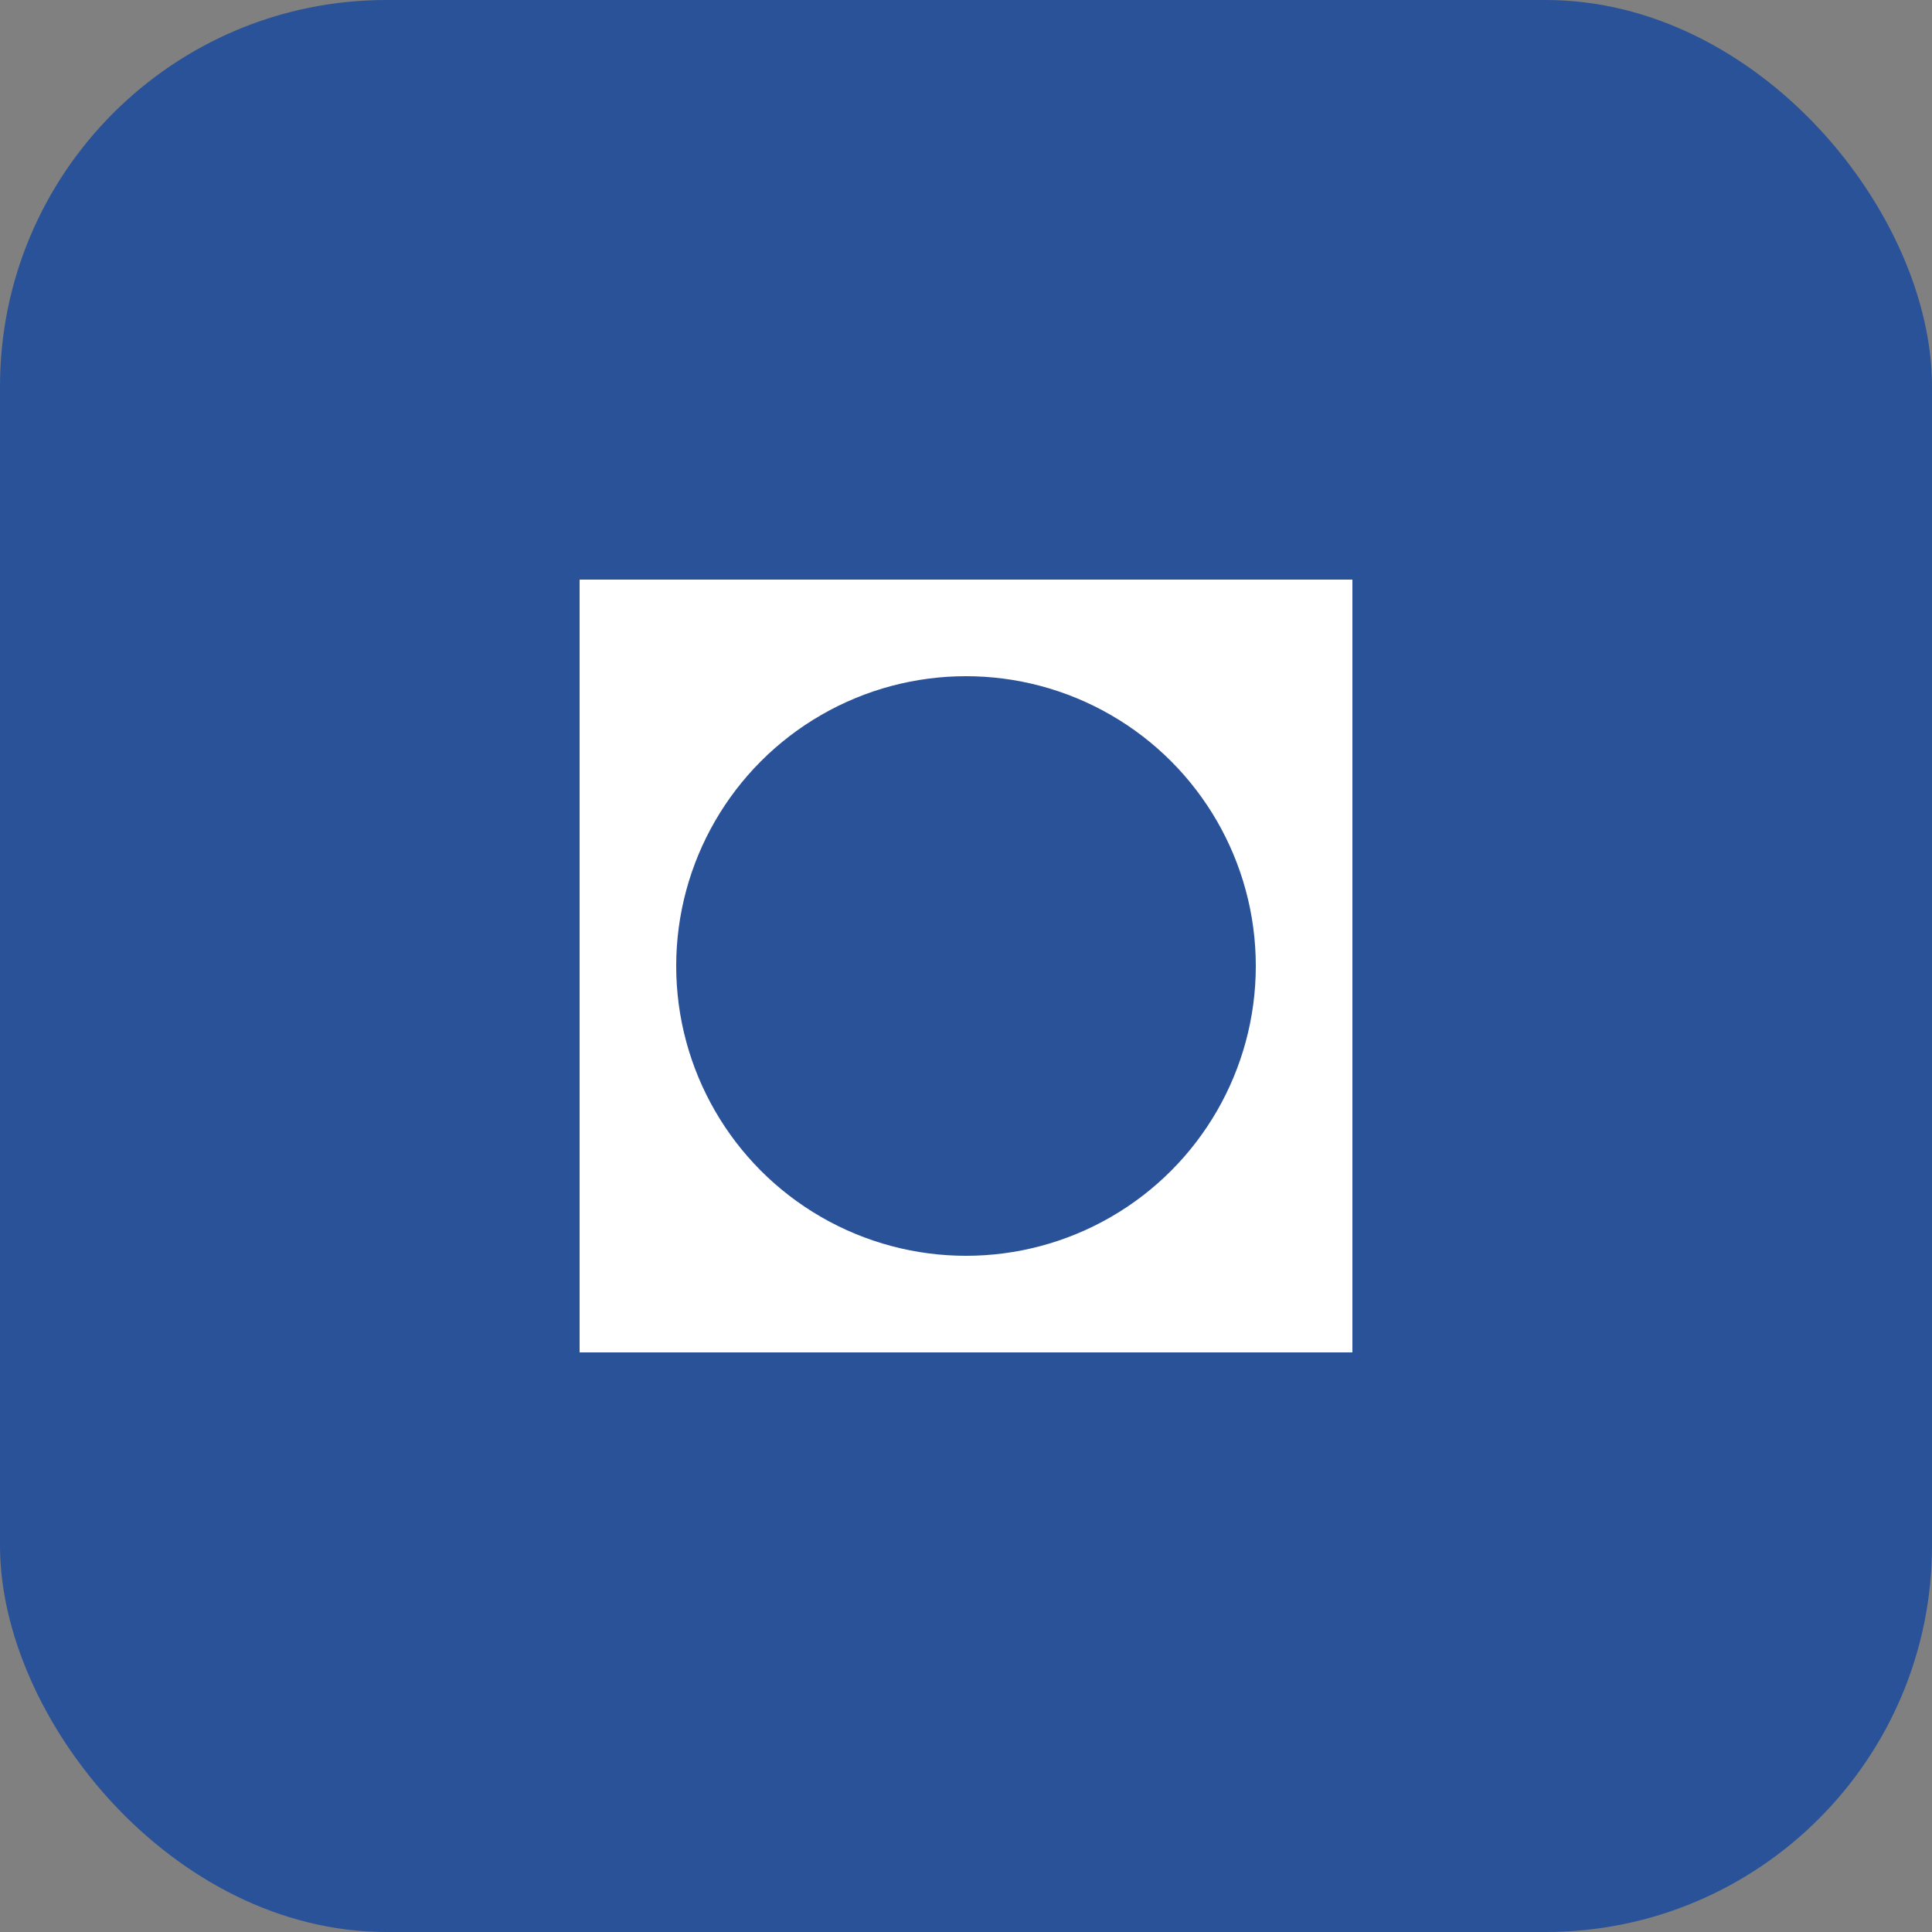
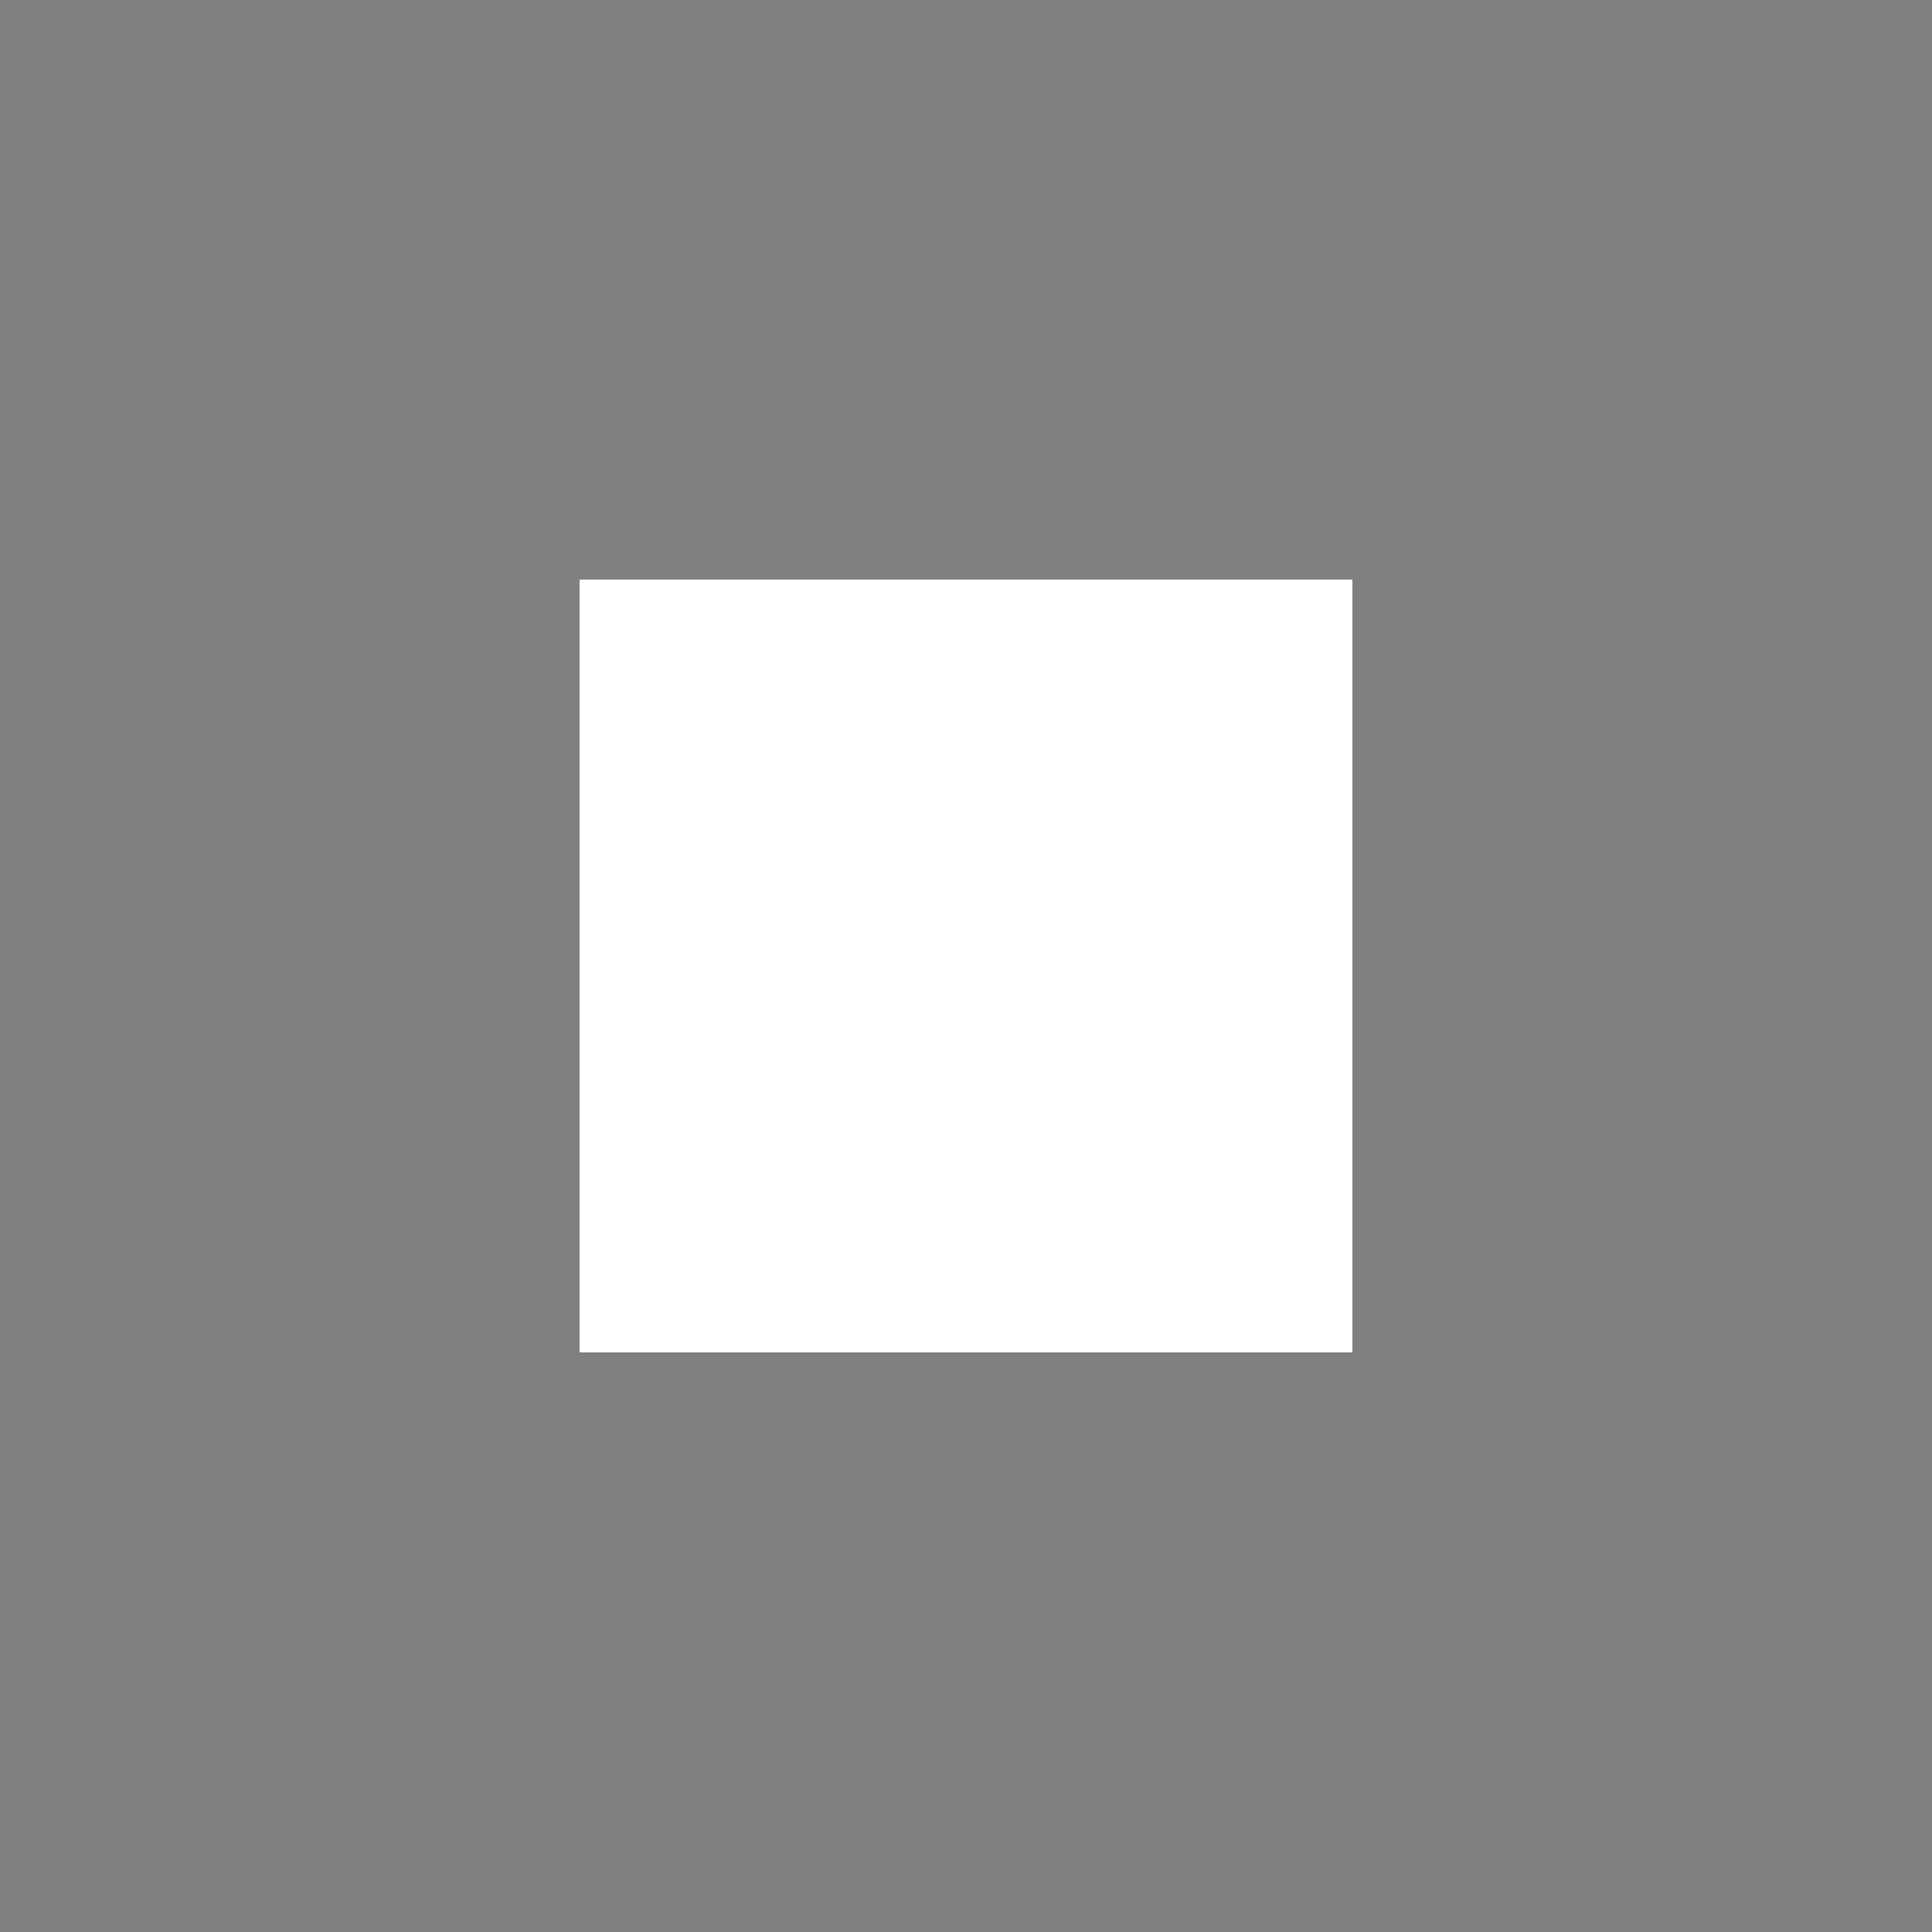
<svg xmlns="http://www.w3.org/2000/svg" viewBox="0 0 100 100">
  <rect x="0" y="0" width="100" height="100" fill="#808080" stroke="none" />
-   <rect width="100" height="100" rx="20" fill="#2a5298" />
  <path d="M30 30h40v40H30z" fill="white" />
-   <circle cx="50" cy="50" r="15" fill="#2a5298" />
</svg>